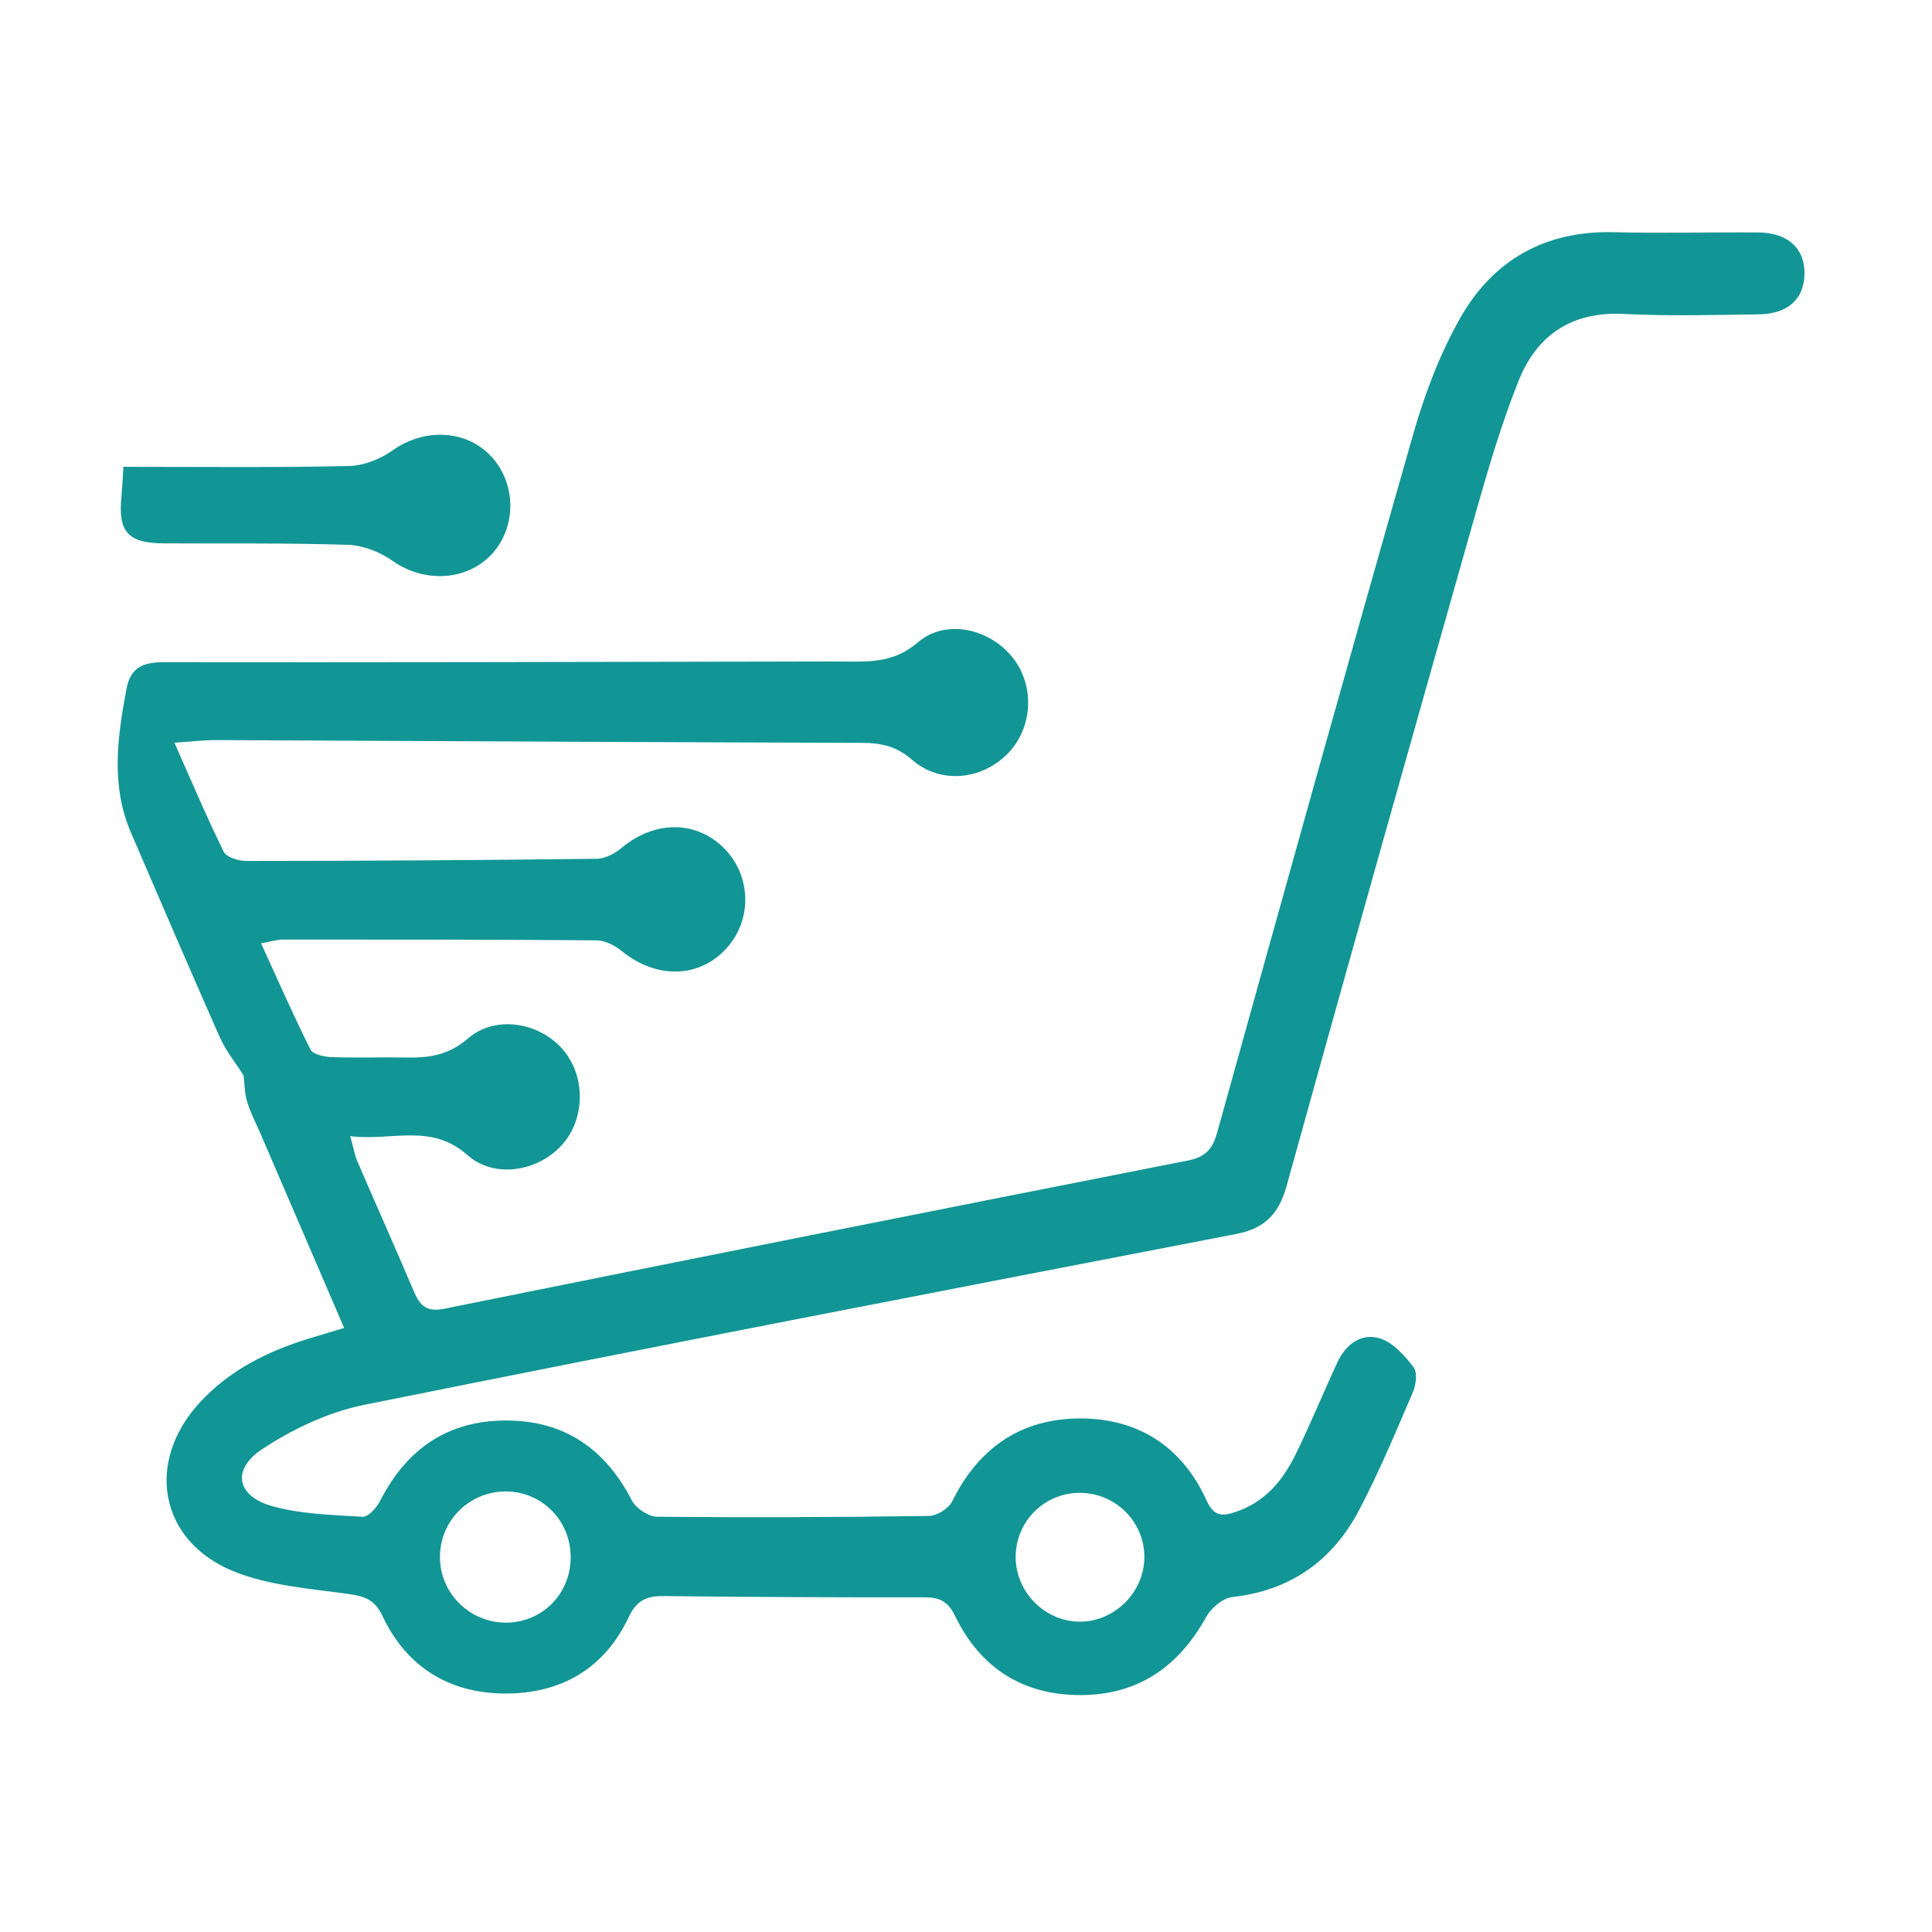
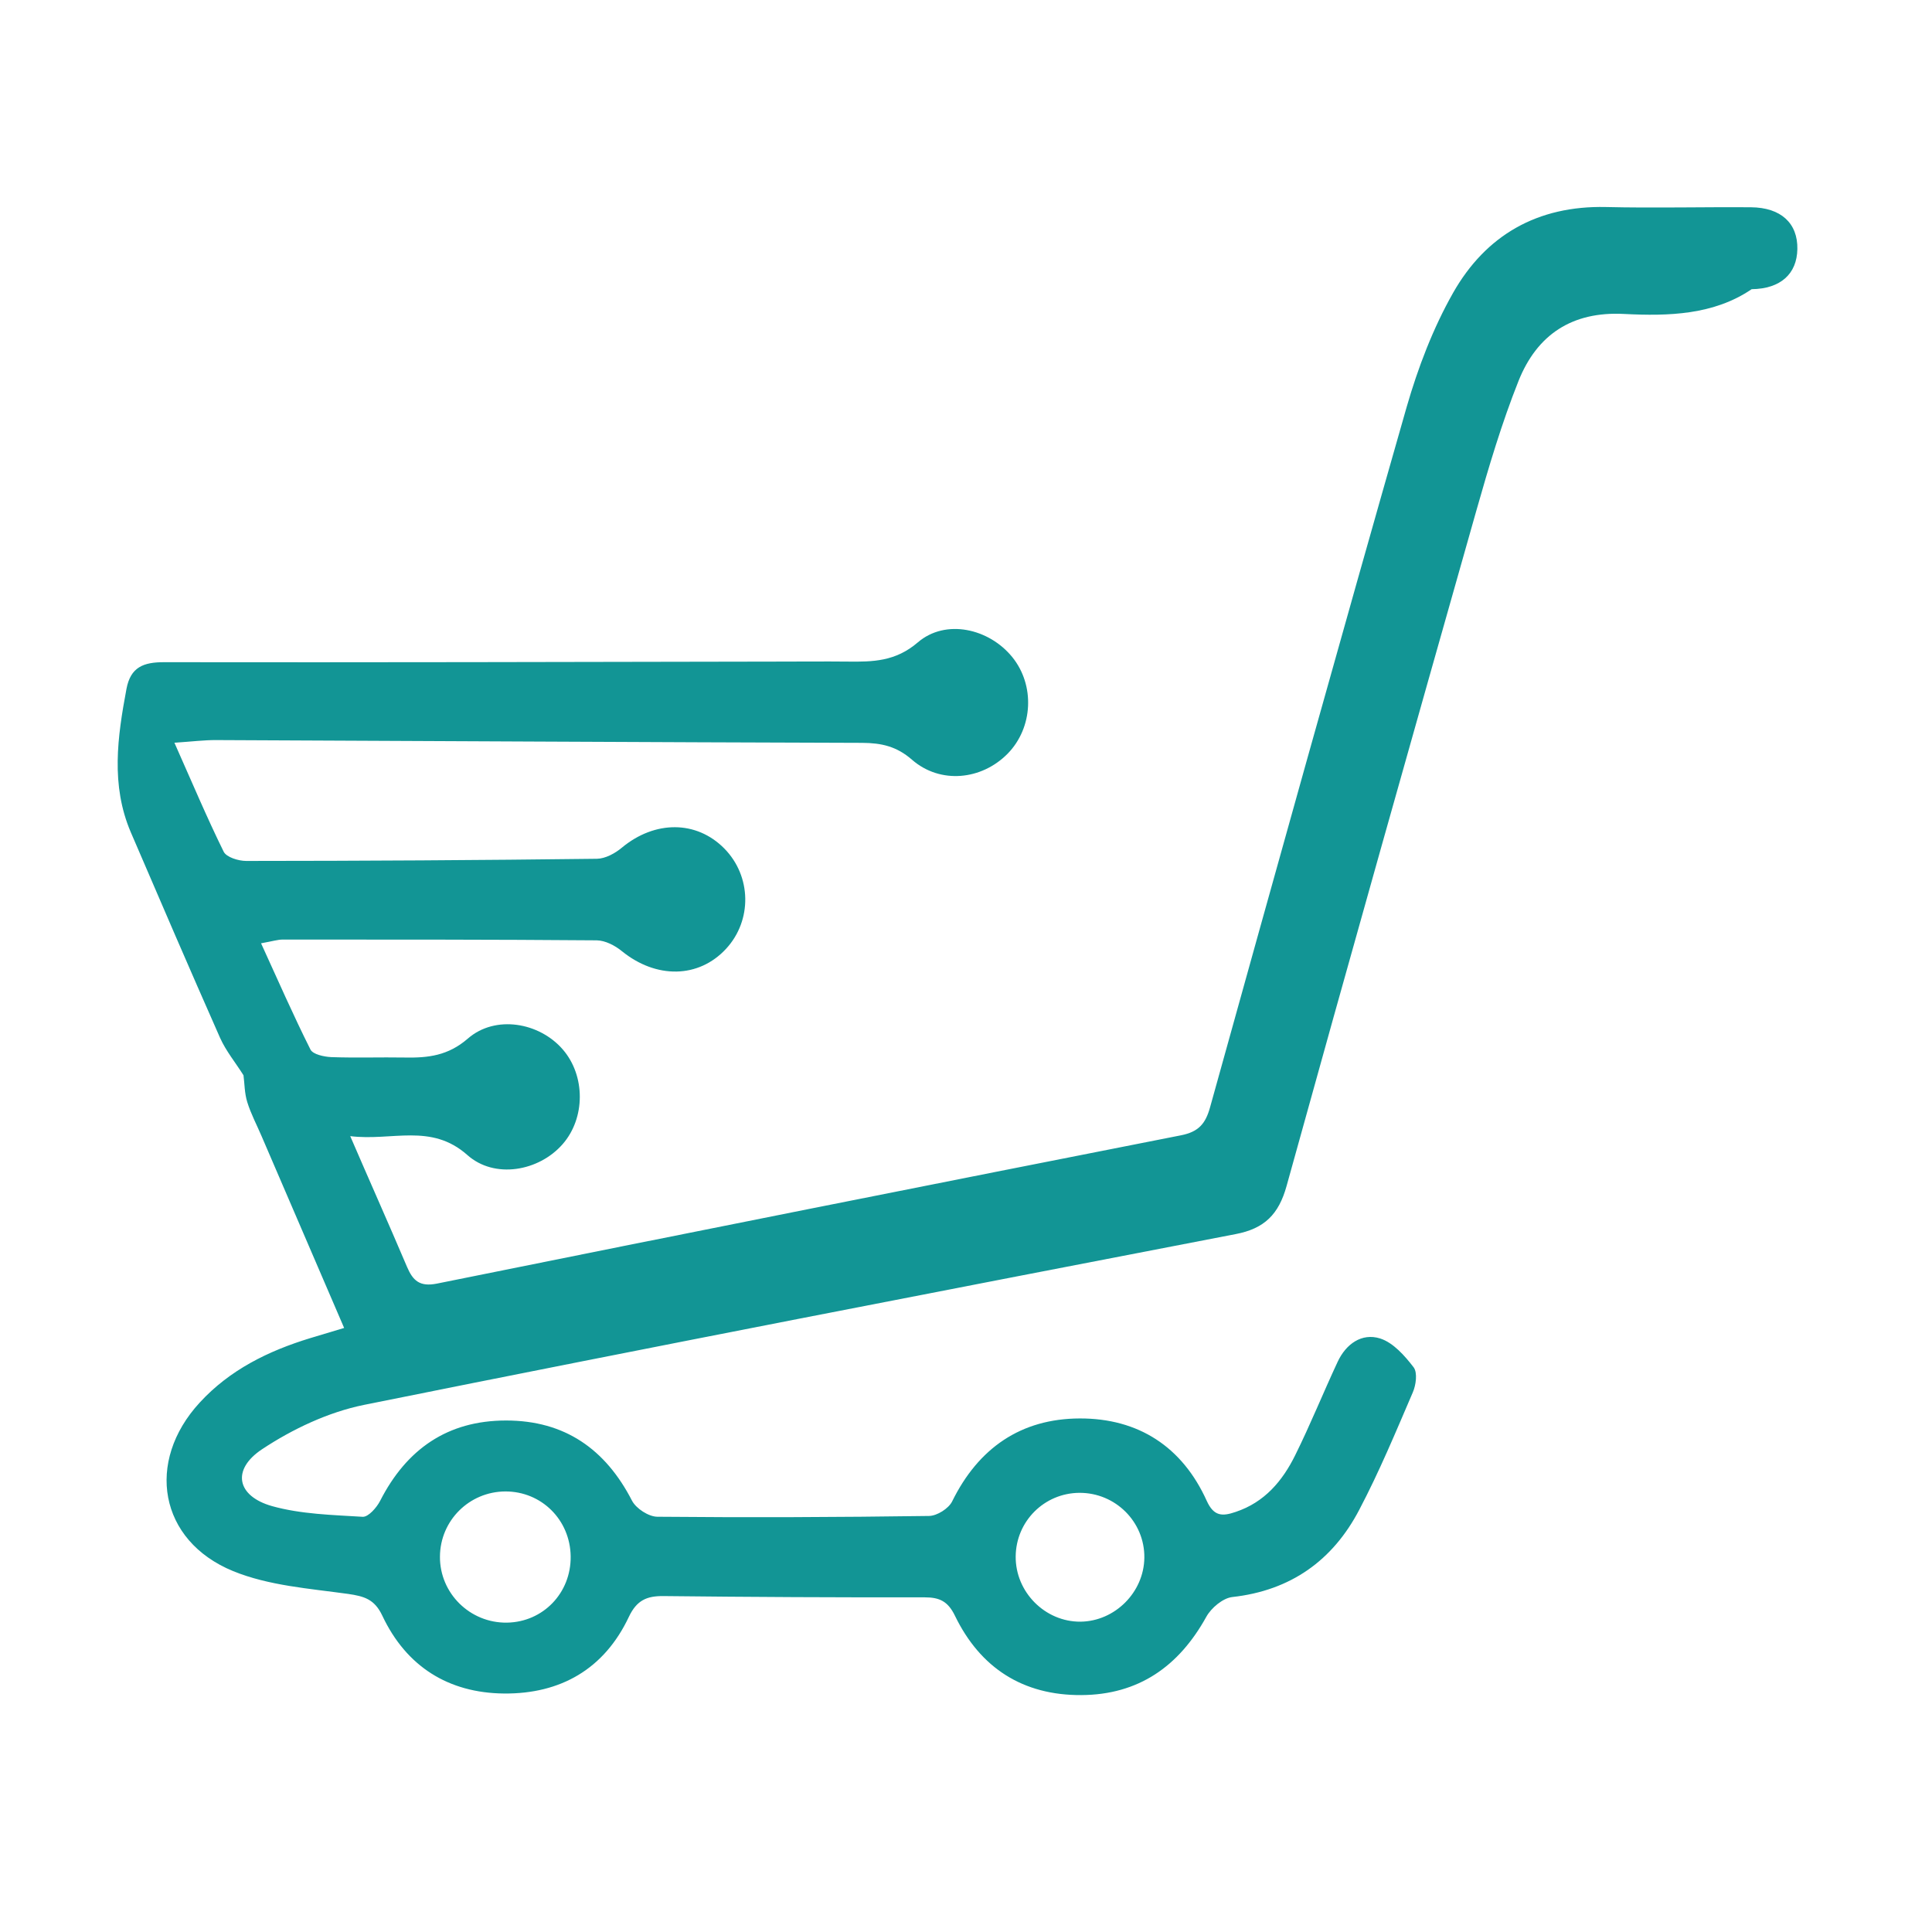
<svg xmlns="http://www.w3.org/2000/svg" version="1.1" id="Calque_1" x="0px" y="0px" width="32px" height="32px" viewBox="0 0 32 32" enable-background="new 0 0 32 32" xml:space="preserve">
-   <path fill-rule="evenodd" clip-rule="evenodd" fill="#129595" d="M5.7,21.995c-0.472-1.098-0.92-2.137-1.367-3.176  c-0.08-0.188-0.177-0.369-0.237-0.563c-0.047-0.149-0.045-0.313-0.063-0.446c-0.131-0.209-0.29-0.401-0.388-0.62  c-0.501-1.132-0.99-2.268-1.479-3.406c-0.333-0.78-0.221-1.576-0.071-2.375c0.068-0.359,0.28-0.442,0.623-0.441  c3.394,0.005,6.788-0.004,10.183-0.01c0.378,0,0.757-0.004,1.136,0c0.419,0.005,0.795,0,1.166-0.319  c0.46-0.394,1.178-0.23,1.563,0.244c0.378,0.466,0.345,1.169-0.075,1.599c-0.431,0.439-1.116,0.51-1.585,0.102  c-0.255-0.223-0.507-0.278-0.824-0.28c-3.567-0.01-7.135-0.031-10.702-0.046c-0.197-0.001-0.394,0.024-0.691,0.044  c0.291,0.654,0.537,1.239,0.816,1.805c0.046,0.092,0.245,0.153,0.373,0.153c1.936-0.001,3.872-0.012,5.809-0.036  c0.139-0.002,0.3-0.089,0.413-0.184c0.546-0.453,1.234-0.455,1.697,0.014c0.451,0.458,0.464,1.19,0.029,1.661  c-0.455,0.492-1.158,0.5-1.726,0.039c-0.113-0.093-0.275-0.177-0.416-0.179c-1.732-0.014-3.467-0.013-5.2-0.013  c-0.083,0-0.166,0.027-0.36,0.062c0.281,0.615,0.535,1.195,0.818,1.759c0.04,0.081,0.224,0.12,0.342,0.126  c0.408,0.015,0.816,0,1.224,0.007c0.382,0.007,0.714-0.03,1.041-0.314c0.455-0.396,1.184-0.27,1.574,0.182  c0.375,0.435,0.374,1.135-0.004,1.567c-0.393,0.45-1.128,0.581-1.578,0.18c-0.603-0.535-1.249-0.227-1.94-0.313  c0.056,0.202,0.074,0.315,0.118,0.417c0.311,0.722,0.632,1.439,0.94,2.164c0.098,0.231,0.212,0.334,0.493,0.279  c4.107-0.83,8.216-1.647,12.328-2.457c0.292-0.058,0.405-0.193,0.48-0.462c1.077-3.871,2.153-7.739,3.257-11.602  c0.188-0.651,0.436-1.303,0.769-1.89c0.543-0.956,1.399-1.446,2.53-1.421c0.801,0.019,1.602-0.002,2.403,0.004  c0.498,0.004,0.777,0.265,0.769,0.693c-0.008,0.41-0.276,0.657-0.757,0.664C28.386,5.216,27.64,5.238,26.899,5.2  c-0.864-0.045-1.441,0.346-1.746,1.106c-0.279,0.7-0.495,1.429-0.701,2.155c-1.056,3.725-2.108,7.45-3.142,11.182  c-0.13,0.47-0.366,0.707-0.846,0.798c-4.813,0.93-9.627,1.859-14.433,2.828c-0.593,0.12-1.187,0.401-1.692,0.736  c-0.508,0.338-0.417,0.776,0.167,0.941c0.48,0.134,1,0.146,1.502,0.177c0.093,0.004,0.23-0.151,0.288-0.264  c0.437-0.856,1.116-1.331,2.086-1.331c0.971,0,1.646,0.473,2.086,1.328c0.068,0.13,0.274,0.264,0.418,0.266  c1.5,0.014,3,0.008,4.501-0.013c0.132-0.001,0.326-0.123,0.384-0.242c0.435-0.884,1.14-1.37,2.113-1.373  c0.971-0.003,1.699,0.469,2.104,1.366c0.117,0.257,0.258,0.258,0.479,0.182c0.479-0.16,0.775-0.513,0.985-0.938  c0.252-0.508,0.464-1.035,0.704-1.549c0.138-0.295,0.399-0.481,0.703-0.386c0.218,0.07,0.408,0.286,0.556,0.479  c0.065,0.088,0.039,0.292-0.015,0.415c-0.281,0.654-0.555,1.314-0.886,1.943c-0.439,0.841-1.137,1.339-2.104,1.446  c-0.156,0.018-0.348,0.18-0.429,0.326c-0.455,0.823-1.123,1.293-2.072,1.298c-0.967,0.005-1.673-0.45-2.092-1.314  c-0.116-0.239-0.254-0.305-0.501-0.305c-1.442,0.002-2.884-0.005-4.327-0.021c-0.276-0.003-0.443,0.069-0.573,0.344  c-0.407,0.864-1.131,1.278-2.068,1.27c-0.923-0.009-1.62-0.449-2.016-1.29c-0.129-0.273-0.3-0.321-0.568-0.36  c-0.642-0.089-1.316-0.137-1.904-0.378c-1.227-0.504-1.454-1.812-0.552-2.791c0.498-0.542,1.133-0.854,1.826-1.066  C5.298,22.115,5.463,22.066,5.7,21.995z M8.37,24.703c-0.597,0.003-1.079,0.481-1.083,1.078c-0.005,0.609,0.498,1.104,1.11,1.095  c0.599-0.01,1.063-0.492,1.055-1.098C9.444,25.173,8.969,24.702,8.37,24.703z M16.823,25.778c-0.006,0.591,0.486,1.086,1.073,1.082  c0.57-0.006,1.051-0.486,1.058-1.059c0.007-0.594-0.479-1.078-1.076-1.075C17.296,24.73,16.829,25.197,16.823,25.778z" />
-   <path fill-rule="evenodd" clip-rule="evenodd" fill="#129595" d="M2.044,7.732c1.257,0,2.494,0.014,3.729-0.013  c0.248-0.005,0.528-0.114,0.731-0.26C7.023,7.09,7.72,7.111,8.136,7.56c0.422,0.454,0.422,1.18,0.001,1.627  C7.718,9.63,7.014,9.652,6.501,9.289C6.295,9.143,6.017,9.033,5.768,9.024C4.75,8.992,3.729,9.006,2.711,9  c-0.588-0.003-0.757-0.191-0.7-0.764C2.024,8.094,2.031,7.951,2.044,7.732z" />
+   <path fill-rule="evenodd" clip-rule="evenodd" fill="#129595" d="M5.7,21.995c-0.472-1.098-0.92-2.137-1.367-3.176  c-0.08-0.188-0.177-0.369-0.237-0.563c-0.047-0.149-0.045-0.313-0.063-0.446c-0.131-0.209-0.29-0.401-0.388-0.62  c-0.501-1.132-0.99-2.268-1.479-3.406c-0.333-0.78-0.221-1.576-0.071-2.375c0.068-0.359,0.28-0.442,0.623-0.441  c3.394,0.005,6.788-0.004,10.183-0.01c0.378,0,0.757-0.004,1.136,0c0.419,0.005,0.795,0,1.166-0.319  c0.46-0.394,1.178-0.23,1.563,0.244c0.378,0.466,0.345,1.169-0.075,1.599c-0.431,0.439-1.116,0.51-1.585,0.102  c-0.255-0.223-0.507-0.278-0.824-0.28c-3.567-0.01-7.135-0.031-10.702-0.046c-0.197-0.001-0.394,0.024-0.691,0.044  c0.291,0.654,0.537,1.239,0.816,1.805c0.046,0.092,0.245,0.153,0.373,0.153c1.936-0.001,3.872-0.012,5.809-0.036  c0.139-0.002,0.3-0.089,0.413-0.184c0.546-0.453,1.234-0.455,1.697,0.014c0.451,0.458,0.464,1.19,0.029,1.661  c-0.455,0.492-1.158,0.5-1.726,0.039c-0.113-0.093-0.275-0.177-0.416-0.179c-1.732-0.014-3.467-0.013-5.2-0.013  c-0.083,0-0.166,0.027-0.36,0.062c0.281,0.615,0.535,1.195,0.818,1.759c0.04,0.081,0.224,0.12,0.342,0.126  c0.408,0.015,0.816,0,1.224,0.007c0.382,0.007,0.714-0.03,1.041-0.314c0.455-0.396,1.184-0.27,1.574,0.182  c0.375,0.435,0.374,1.135-0.004,1.567c-0.393,0.45-1.128,0.581-1.578,0.18c-0.603-0.535-1.249-0.227-1.94-0.313  c0.311,0.722,0.632,1.439,0.94,2.164c0.098,0.231,0.212,0.334,0.493,0.279  c4.107-0.83,8.216-1.647,12.328-2.457c0.292-0.058,0.405-0.193,0.48-0.462c1.077-3.871,2.153-7.739,3.257-11.602  c0.188-0.651,0.436-1.303,0.769-1.89c0.543-0.956,1.399-1.446,2.53-1.421c0.801,0.019,1.602-0.002,2.403,0.004  c0.498,0.004,0.777,0.265,0.769,0.693c-0.008,0.41-0.276,0.657-0.757,0.664C28.386,5.216,27.64,5.238,26.899,5.2  c-0.864-0.045-1.441,0.346-1.746,1.106c-0.279,0.7-0.495,1.429-0.701,2.155c-1.056,3.725-2.108,7.45-3.142,11.182  c-0.13,0.47-0.366,0.707-0.846,0.798c-4.813,0.93-9.627,1.859-14.433,2.828c-0.593,0.12-1.187,0.401-1.692,0.736  c-0.508,0.338-0.417,0.776,0.167,0.941c0.48,0.134,1,0.146,1.502,0.177c0.093,0.004,0.23-0.151,0.288-0.264  c0.437-0.856,1.116-1.331,2.086-1.331c0.971,0,1.646,0.473,2.086,1.328c0.068,0.13,0.274,0.264,0.418,0.266  c1.5,0.014,3,0.008,4.501-0.013c0.132-0.001,0.326-0.123,0.384-0.242c0.435-0.884,1.14-1.37,2.113-1.373  c0.971-0.003,1.699,0.469,2.104,1.366c0.117,0.257,0.258,0.258,0.479,0.182c0.479-0.16,0.775-0.513,0.985-0.938  c0.252-0.508,0.464-1.035,0.704-1.549c0.138-0.295,0.399-0.481,0.703-0.386c0.218,0.07,0.408,0.286,0.556,0.479  c0.065,0.088,0.039,0.292-0.015,0.415c-0.281,0.654-0.555,1.314-0.886,1.943c-0.439,0.841-1.137,1.339-2.104,1.446  c-0.156,0.018-0.348,0.18-0.429,0.326c-0.455,0.823-1.123,1.293-2.072,1.298c-0.967,0.005-1.673-0.45-2.092-1.314  c-0.116-0.239-0.254-0.305-0.501-0.305c-1.442,0.002-2.884-0.005-4.327-0.021c-0.276-0.003-0.443,0.069-0.573,0.344  c-0.407,0.864-1.131,1.278-2.068,1.27c-0.923-0.009-1.62-0.449-2.016-1.29c-0.129-0.273-0.3-0.321-0.568-0.36  c-0.642-0.089-1.316-0.137-1.904-0.378c-1.227-0.504-1.454-1.812-0.552-2.791c0.498-0.542,1.133-0.854,1.826-1.066  C5.298,22.115,5.463,22.066,5.7,21.995z M8.37,24.703c-0.597,0.003-1.079,0.481-1.083,1.078c-0.005,0.609,0.498,1.104,1.11,1.095  c0.599-0.01,1.063-0.492,1.055-1.098C9.444,25.173,8.969,24.702,8.37,24.703z M16.823,25.778c-0.006,0.591,0.486,1.086,1.073,1.082  c0.57-0.006,1.051-0.486,1.058-1.059c0.007-0.594-0.479-1.078-1.076-1.075C17.296,24.73,16.829,25.197,16.823,25.778z" />
</svg>